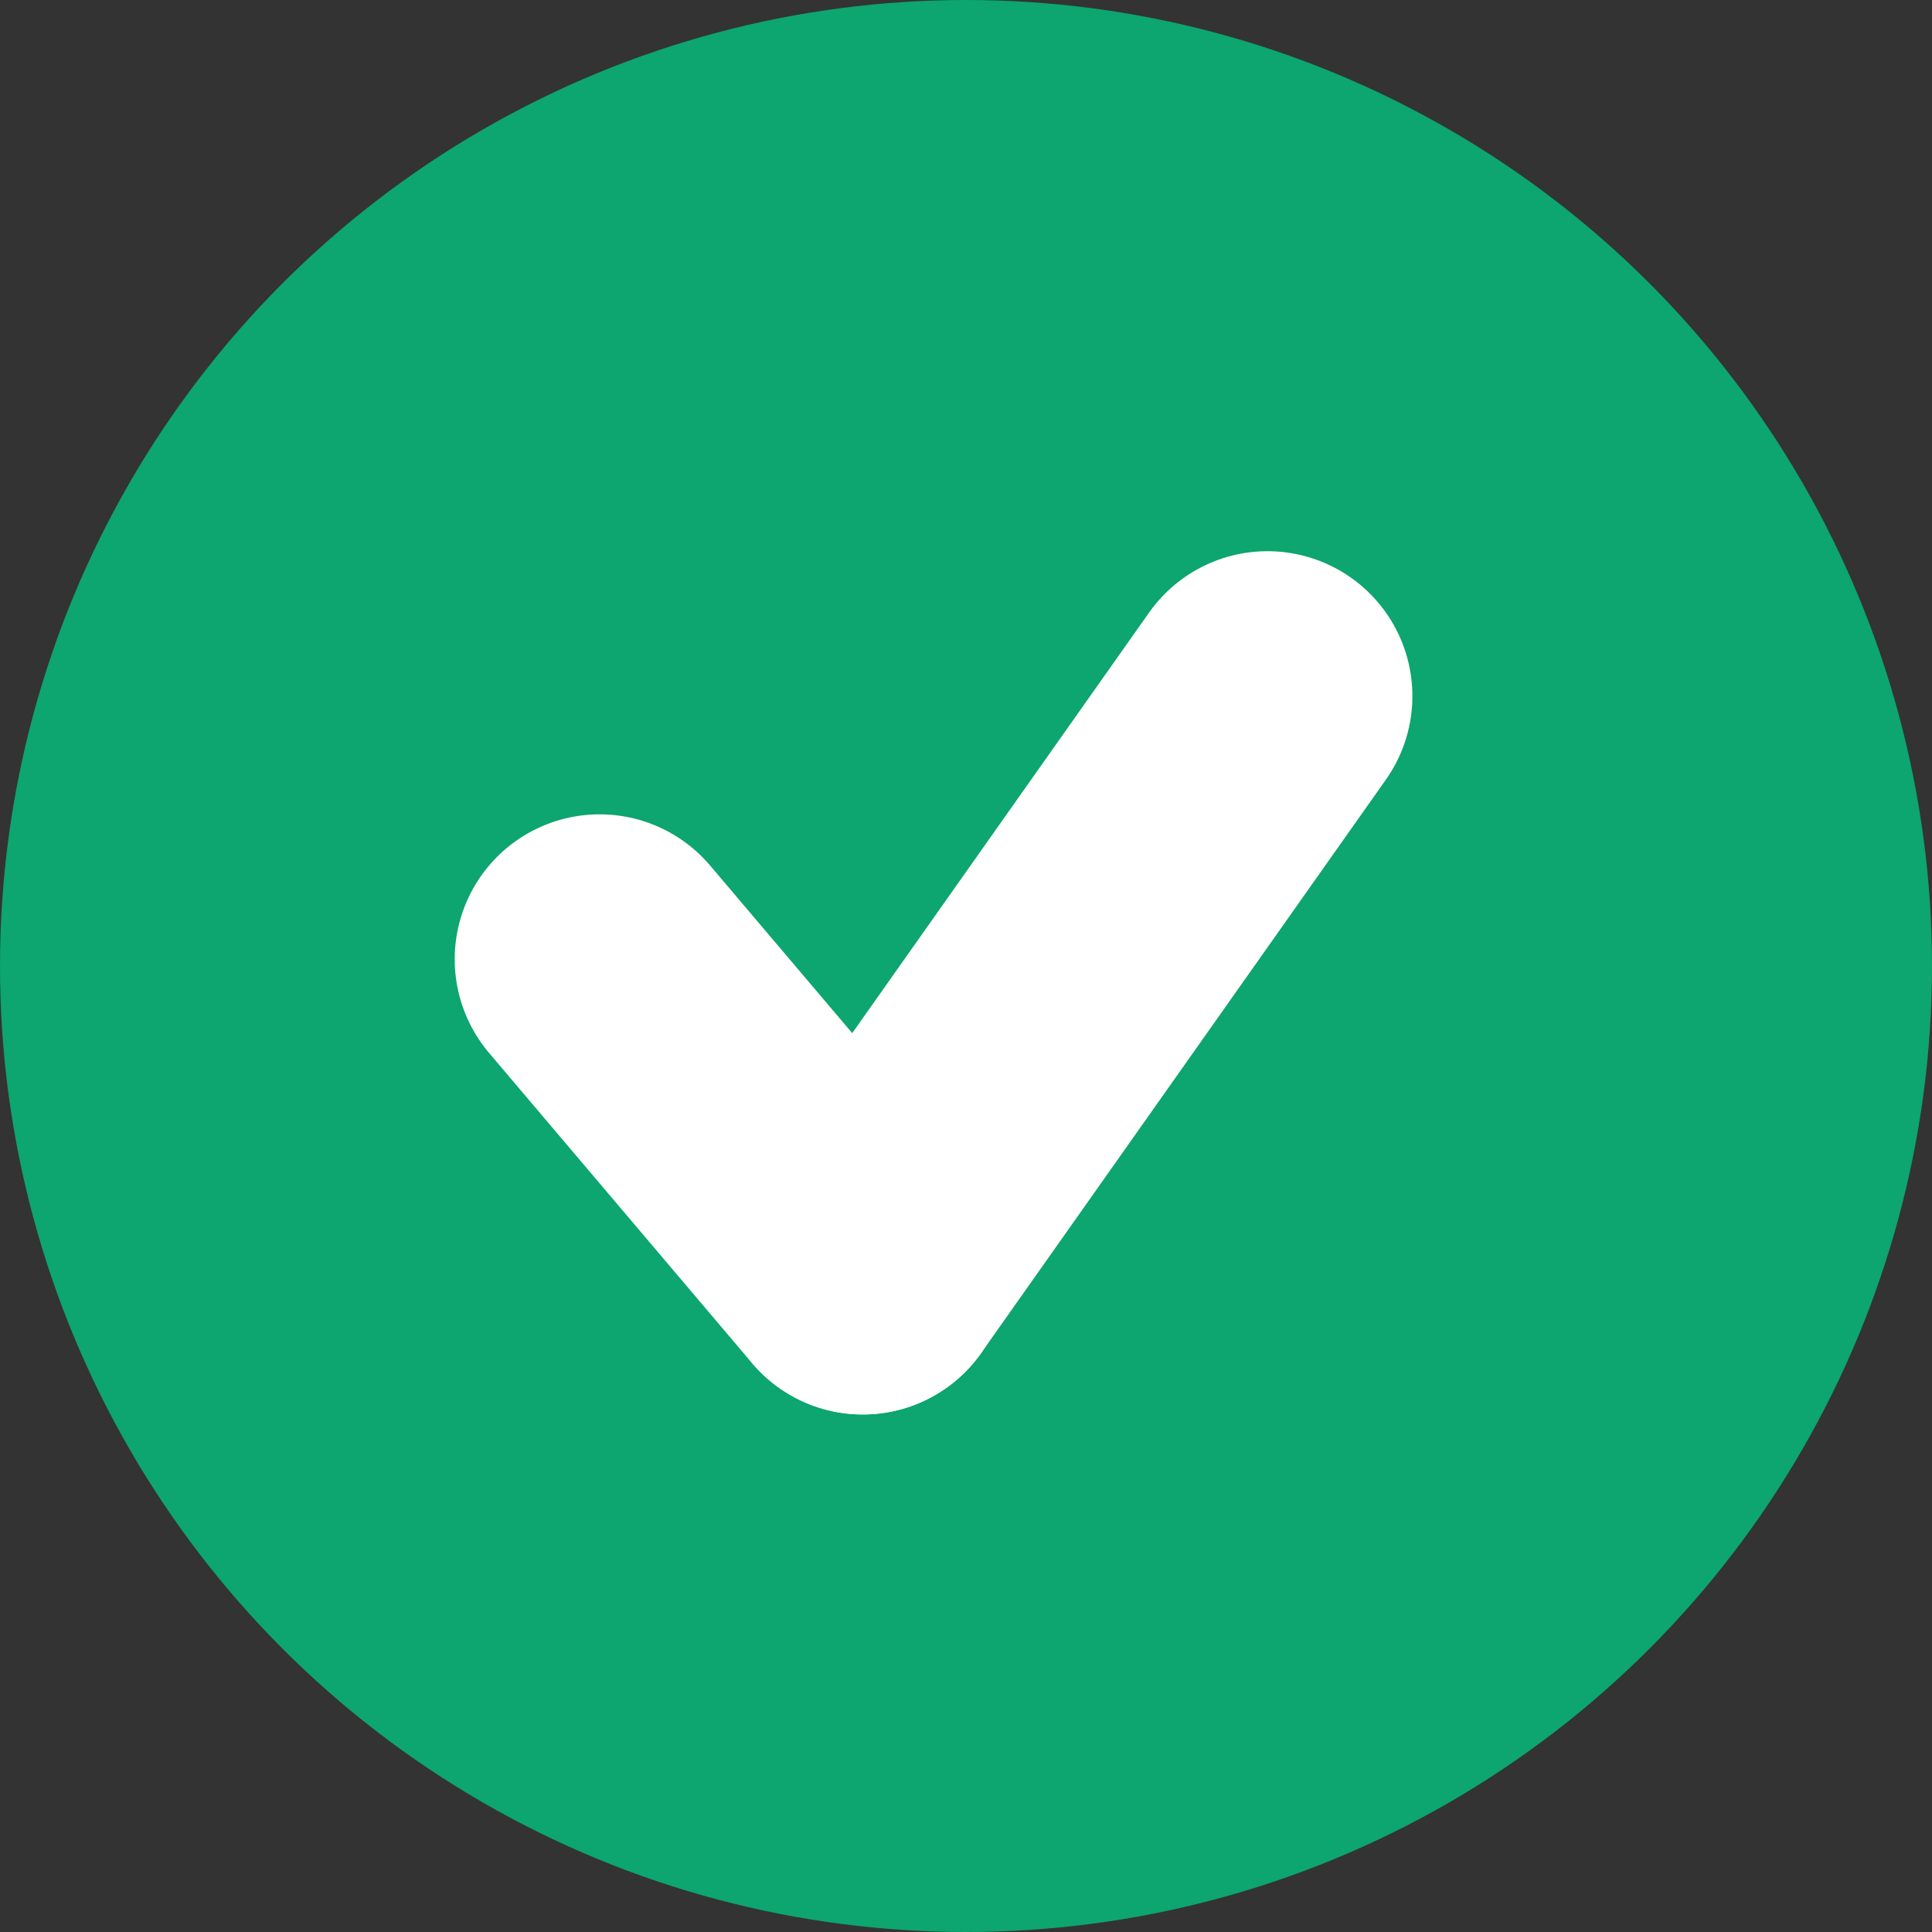
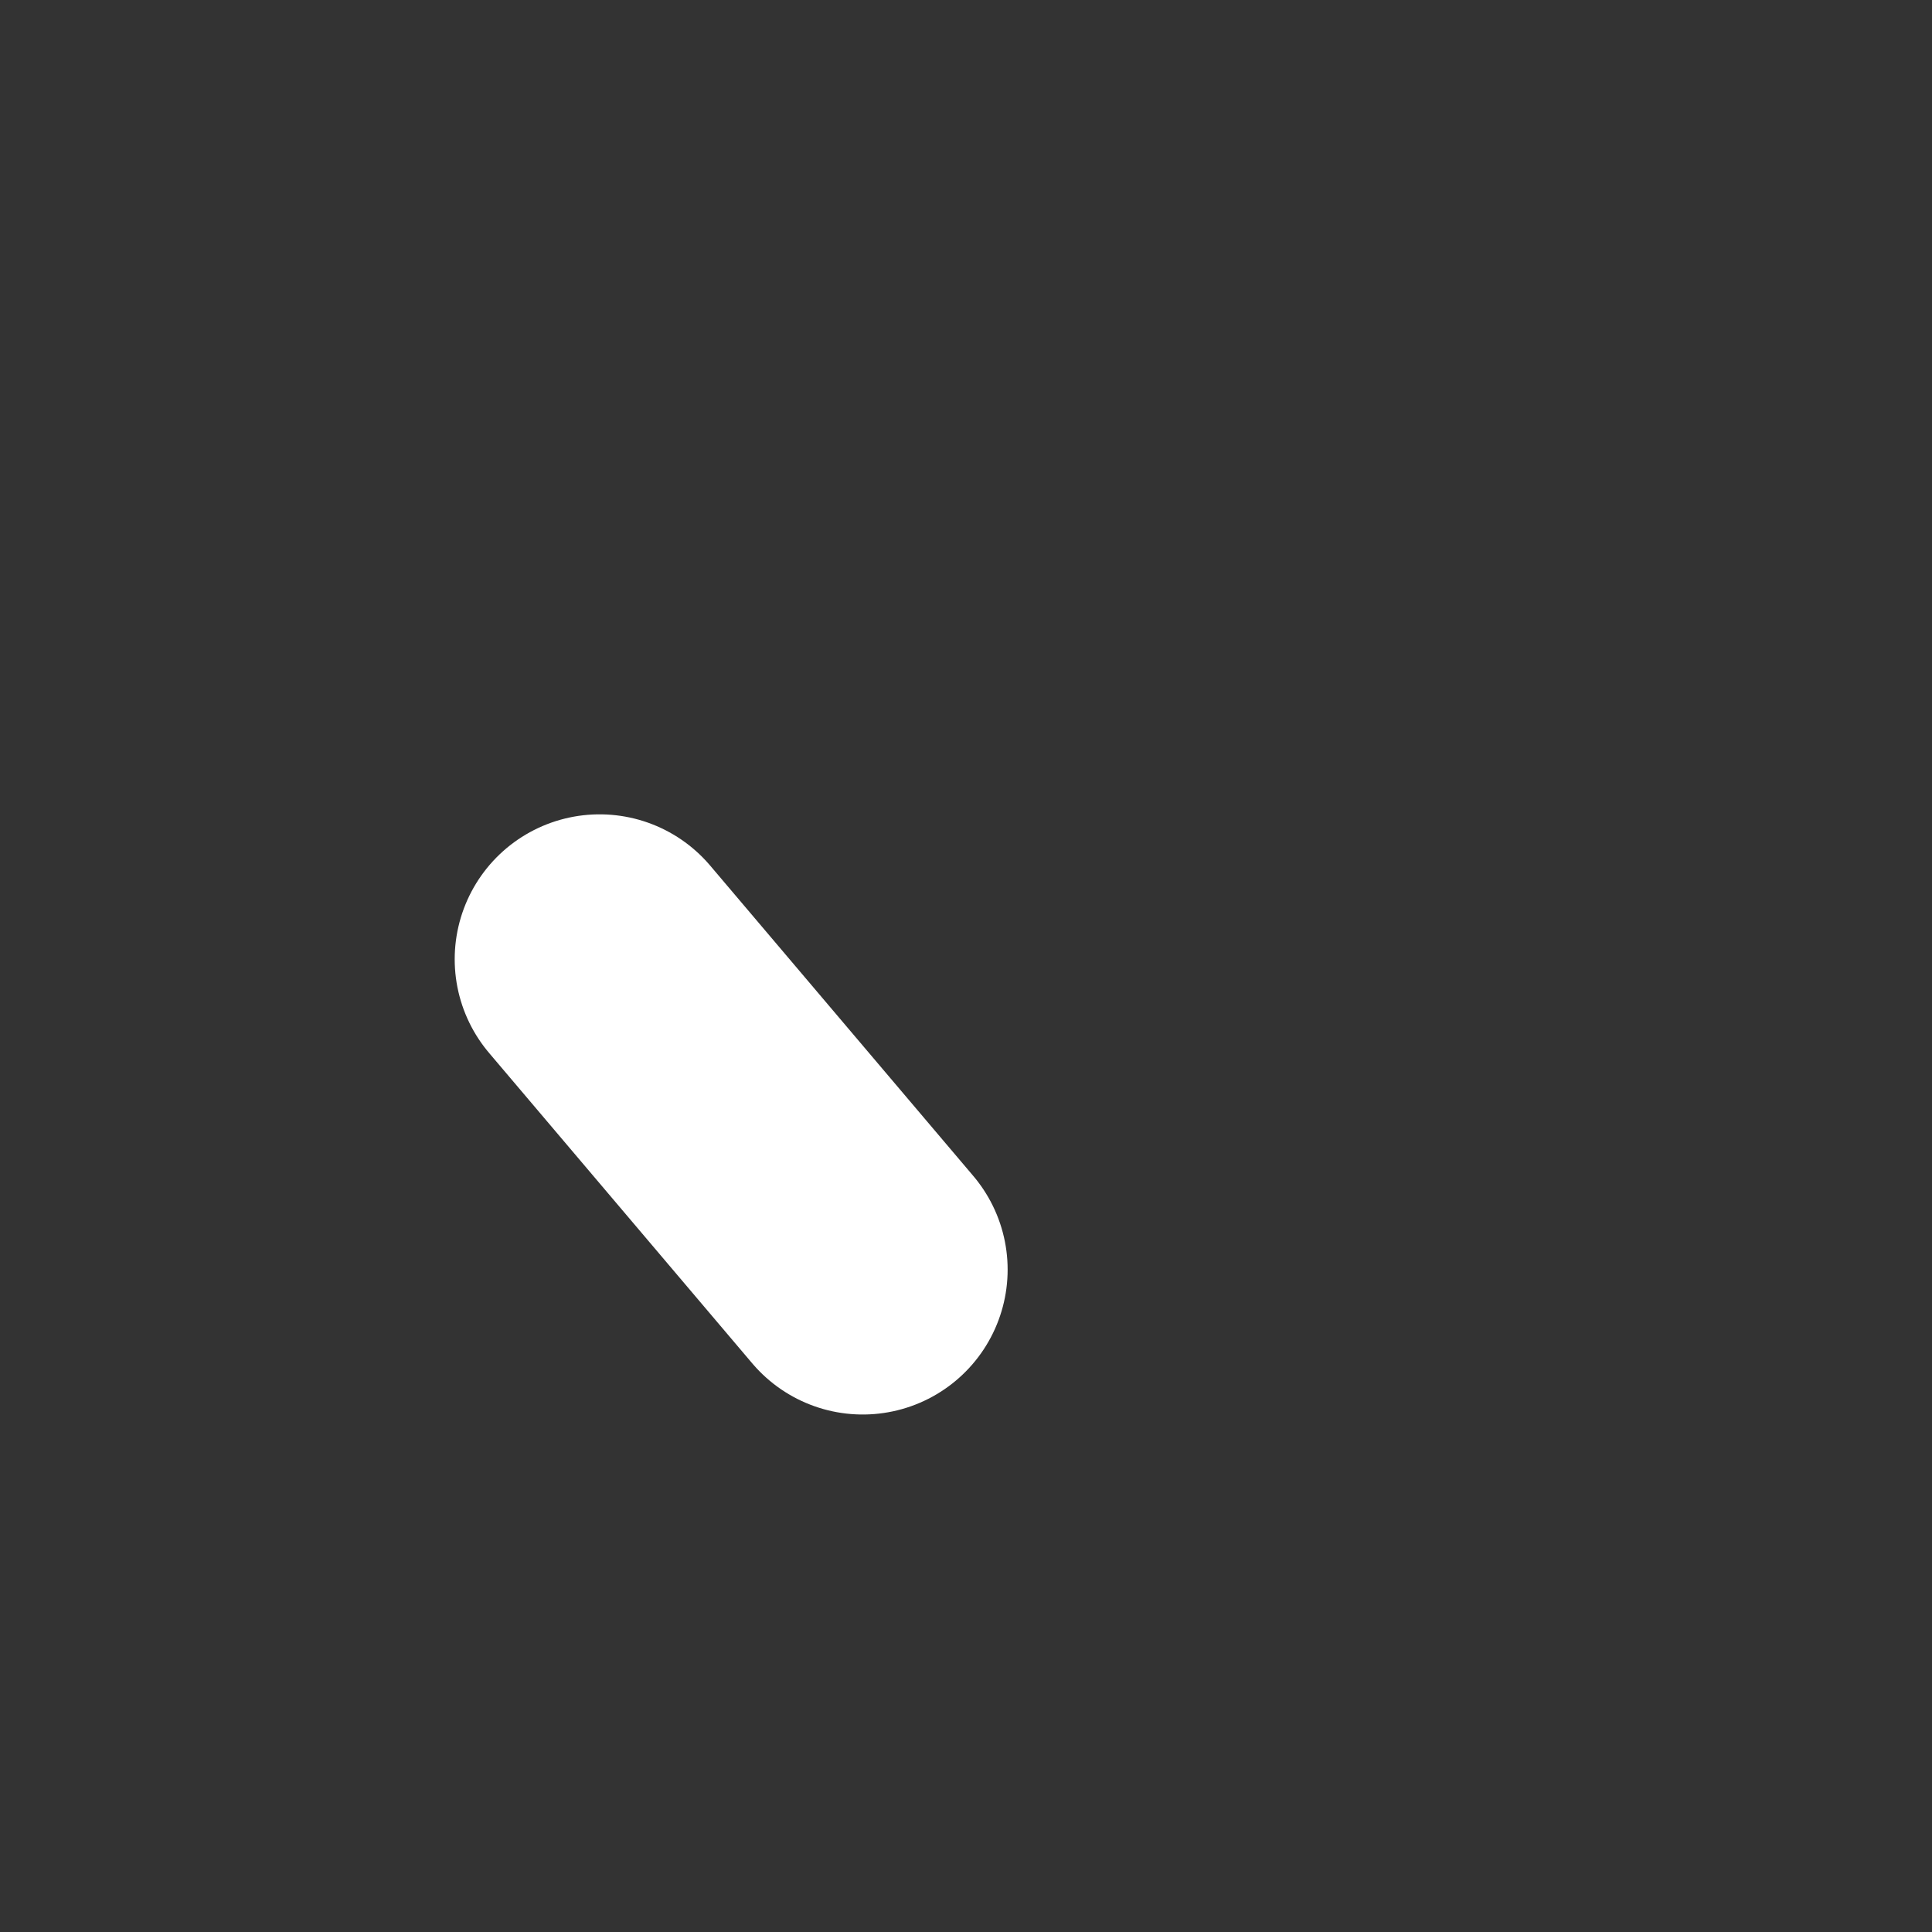
<svg xmlns="http://www.w3.org/2000/svg" width="20" height="20" viewBox="0 0 20 20">
  <rect x="0" y="0" width="20" height="20" fill="#333333" stroke="none" />
  <g transform="translate(-0.301)">
-     <circle cx="10" cy="10" r="10" transform="translate(0.301)" fill="#0da570" />
    <line x2="2.724" y2="3.213" transform="translate(6.508 9.93)" fill="none" stroke="#fff" stroke-linecap="round" stroke-width="3" />
-     <line x1="4.19" y2="5.936" transform="translate(9.232 7.206)" fill="none" stroke="#fff" stroke-linecap="round" stroke-width="3" />
  </g>
</svg>